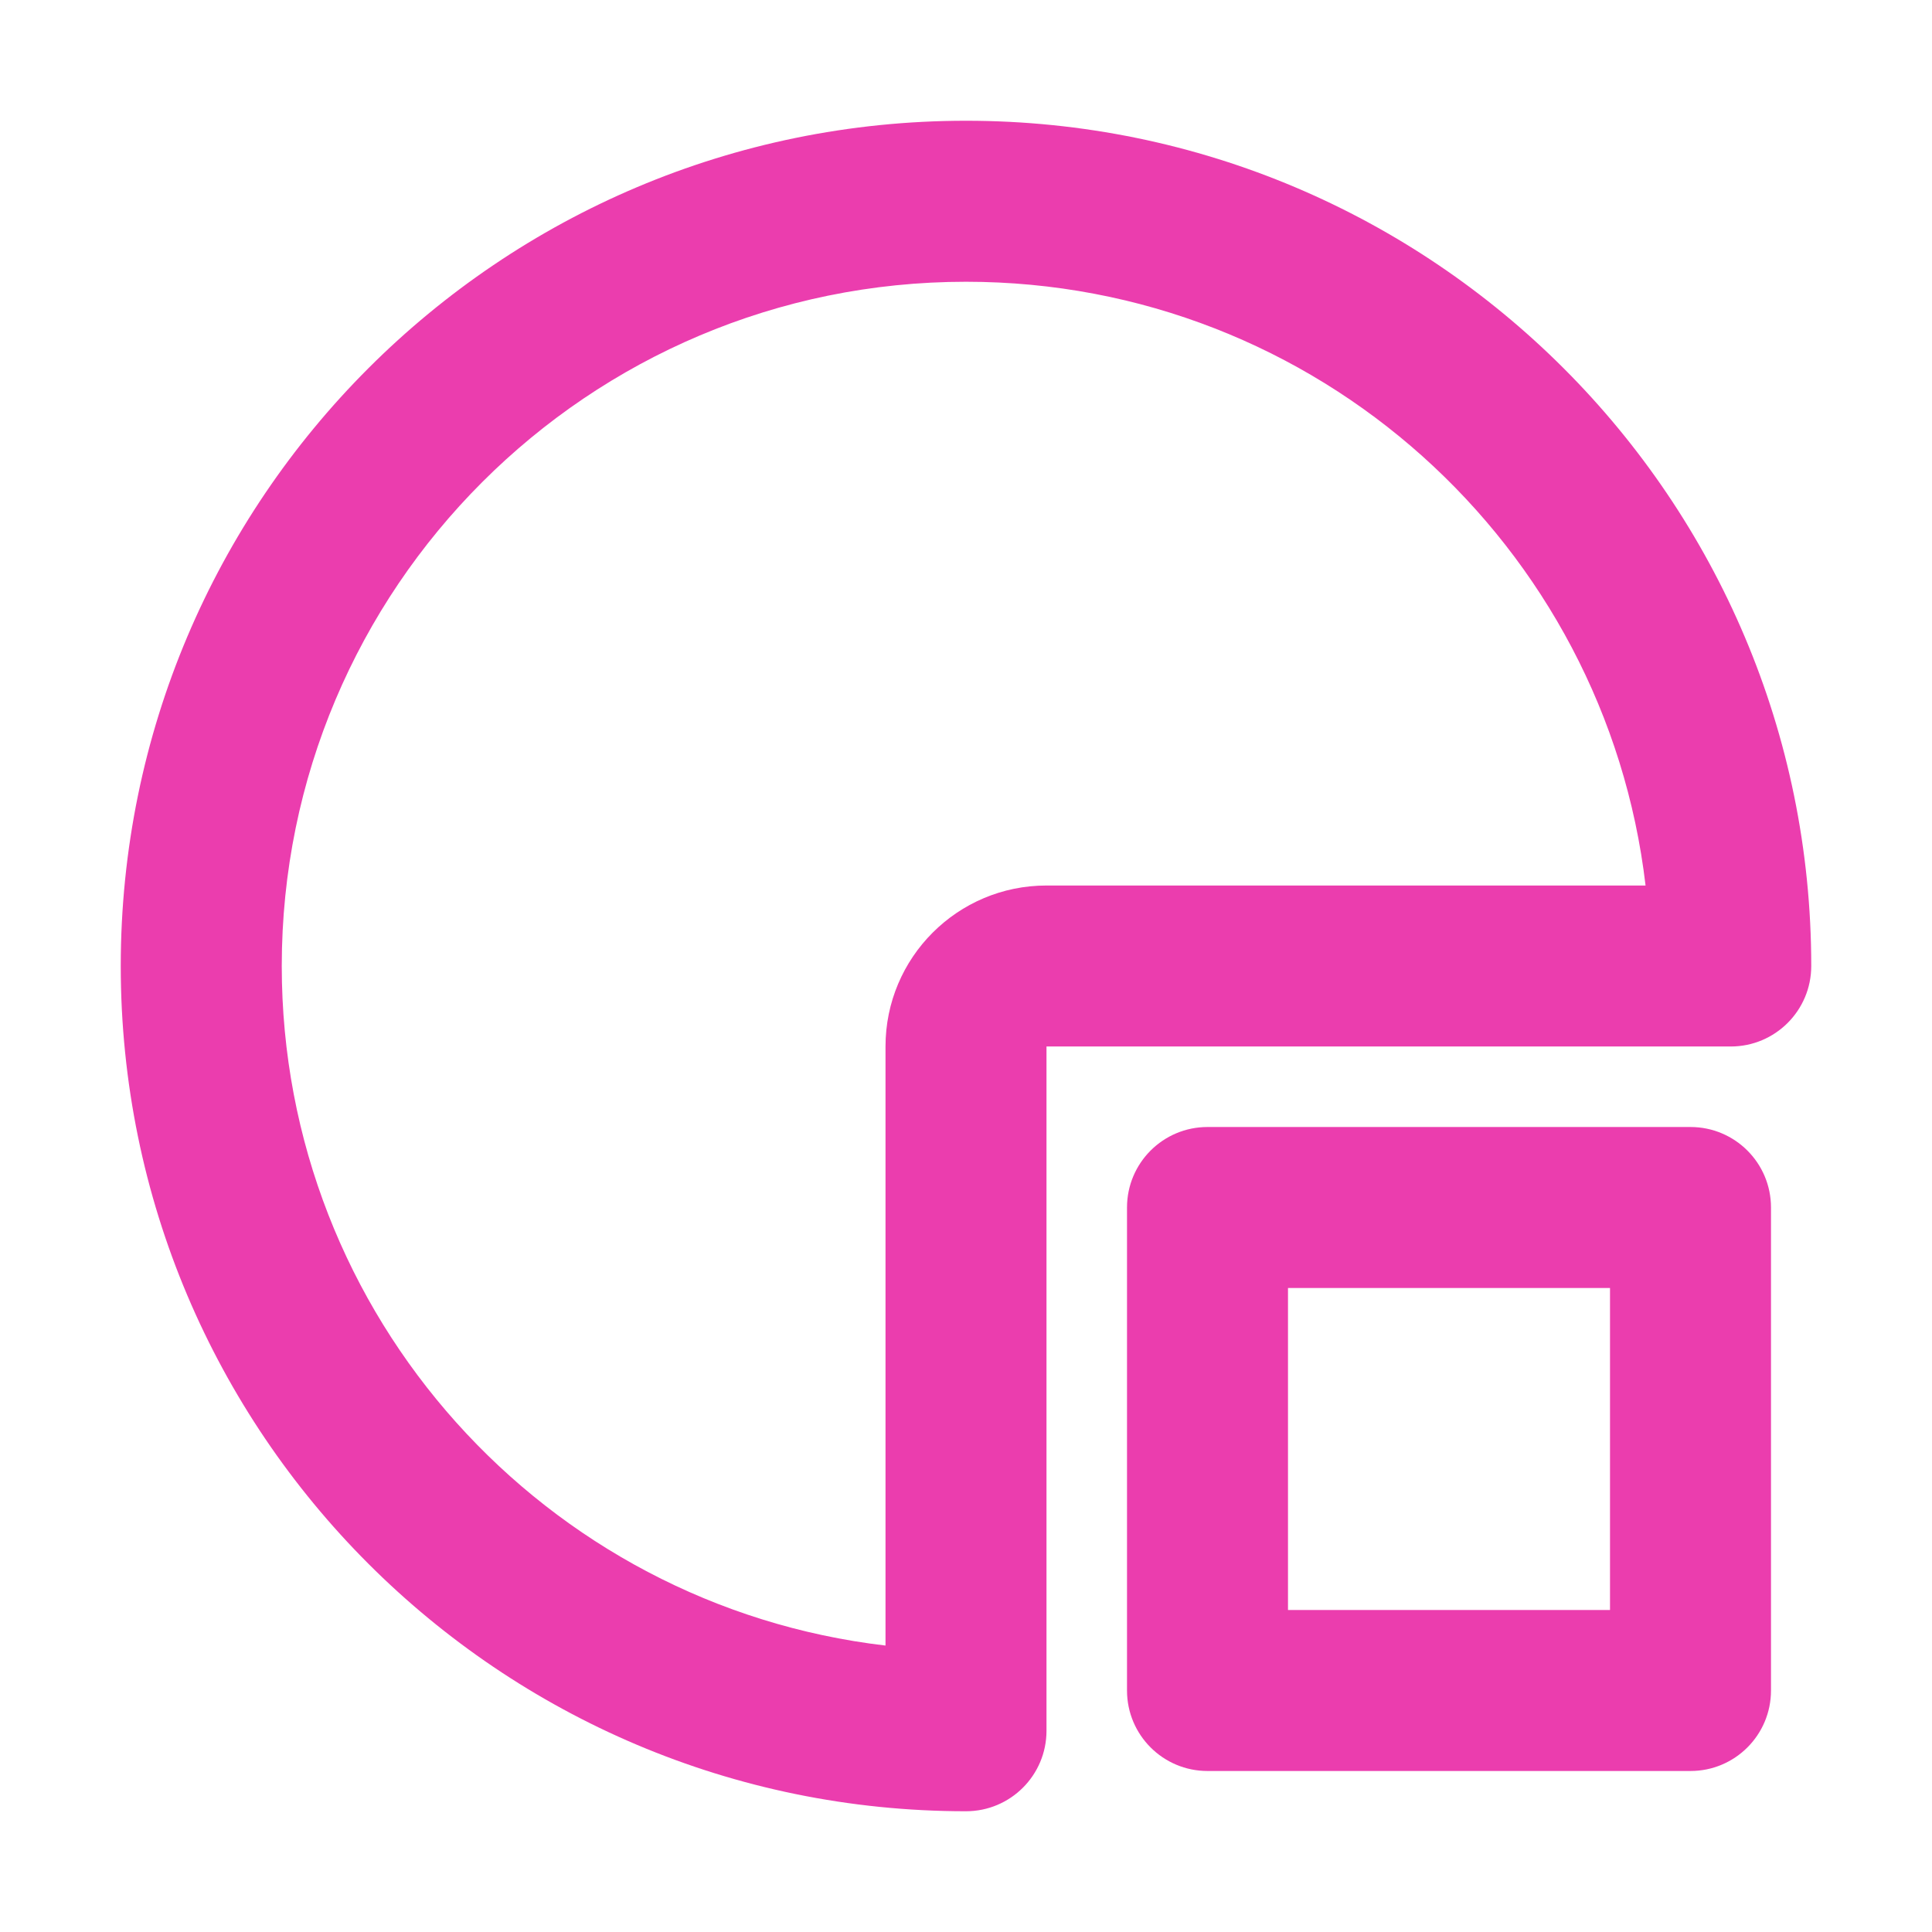
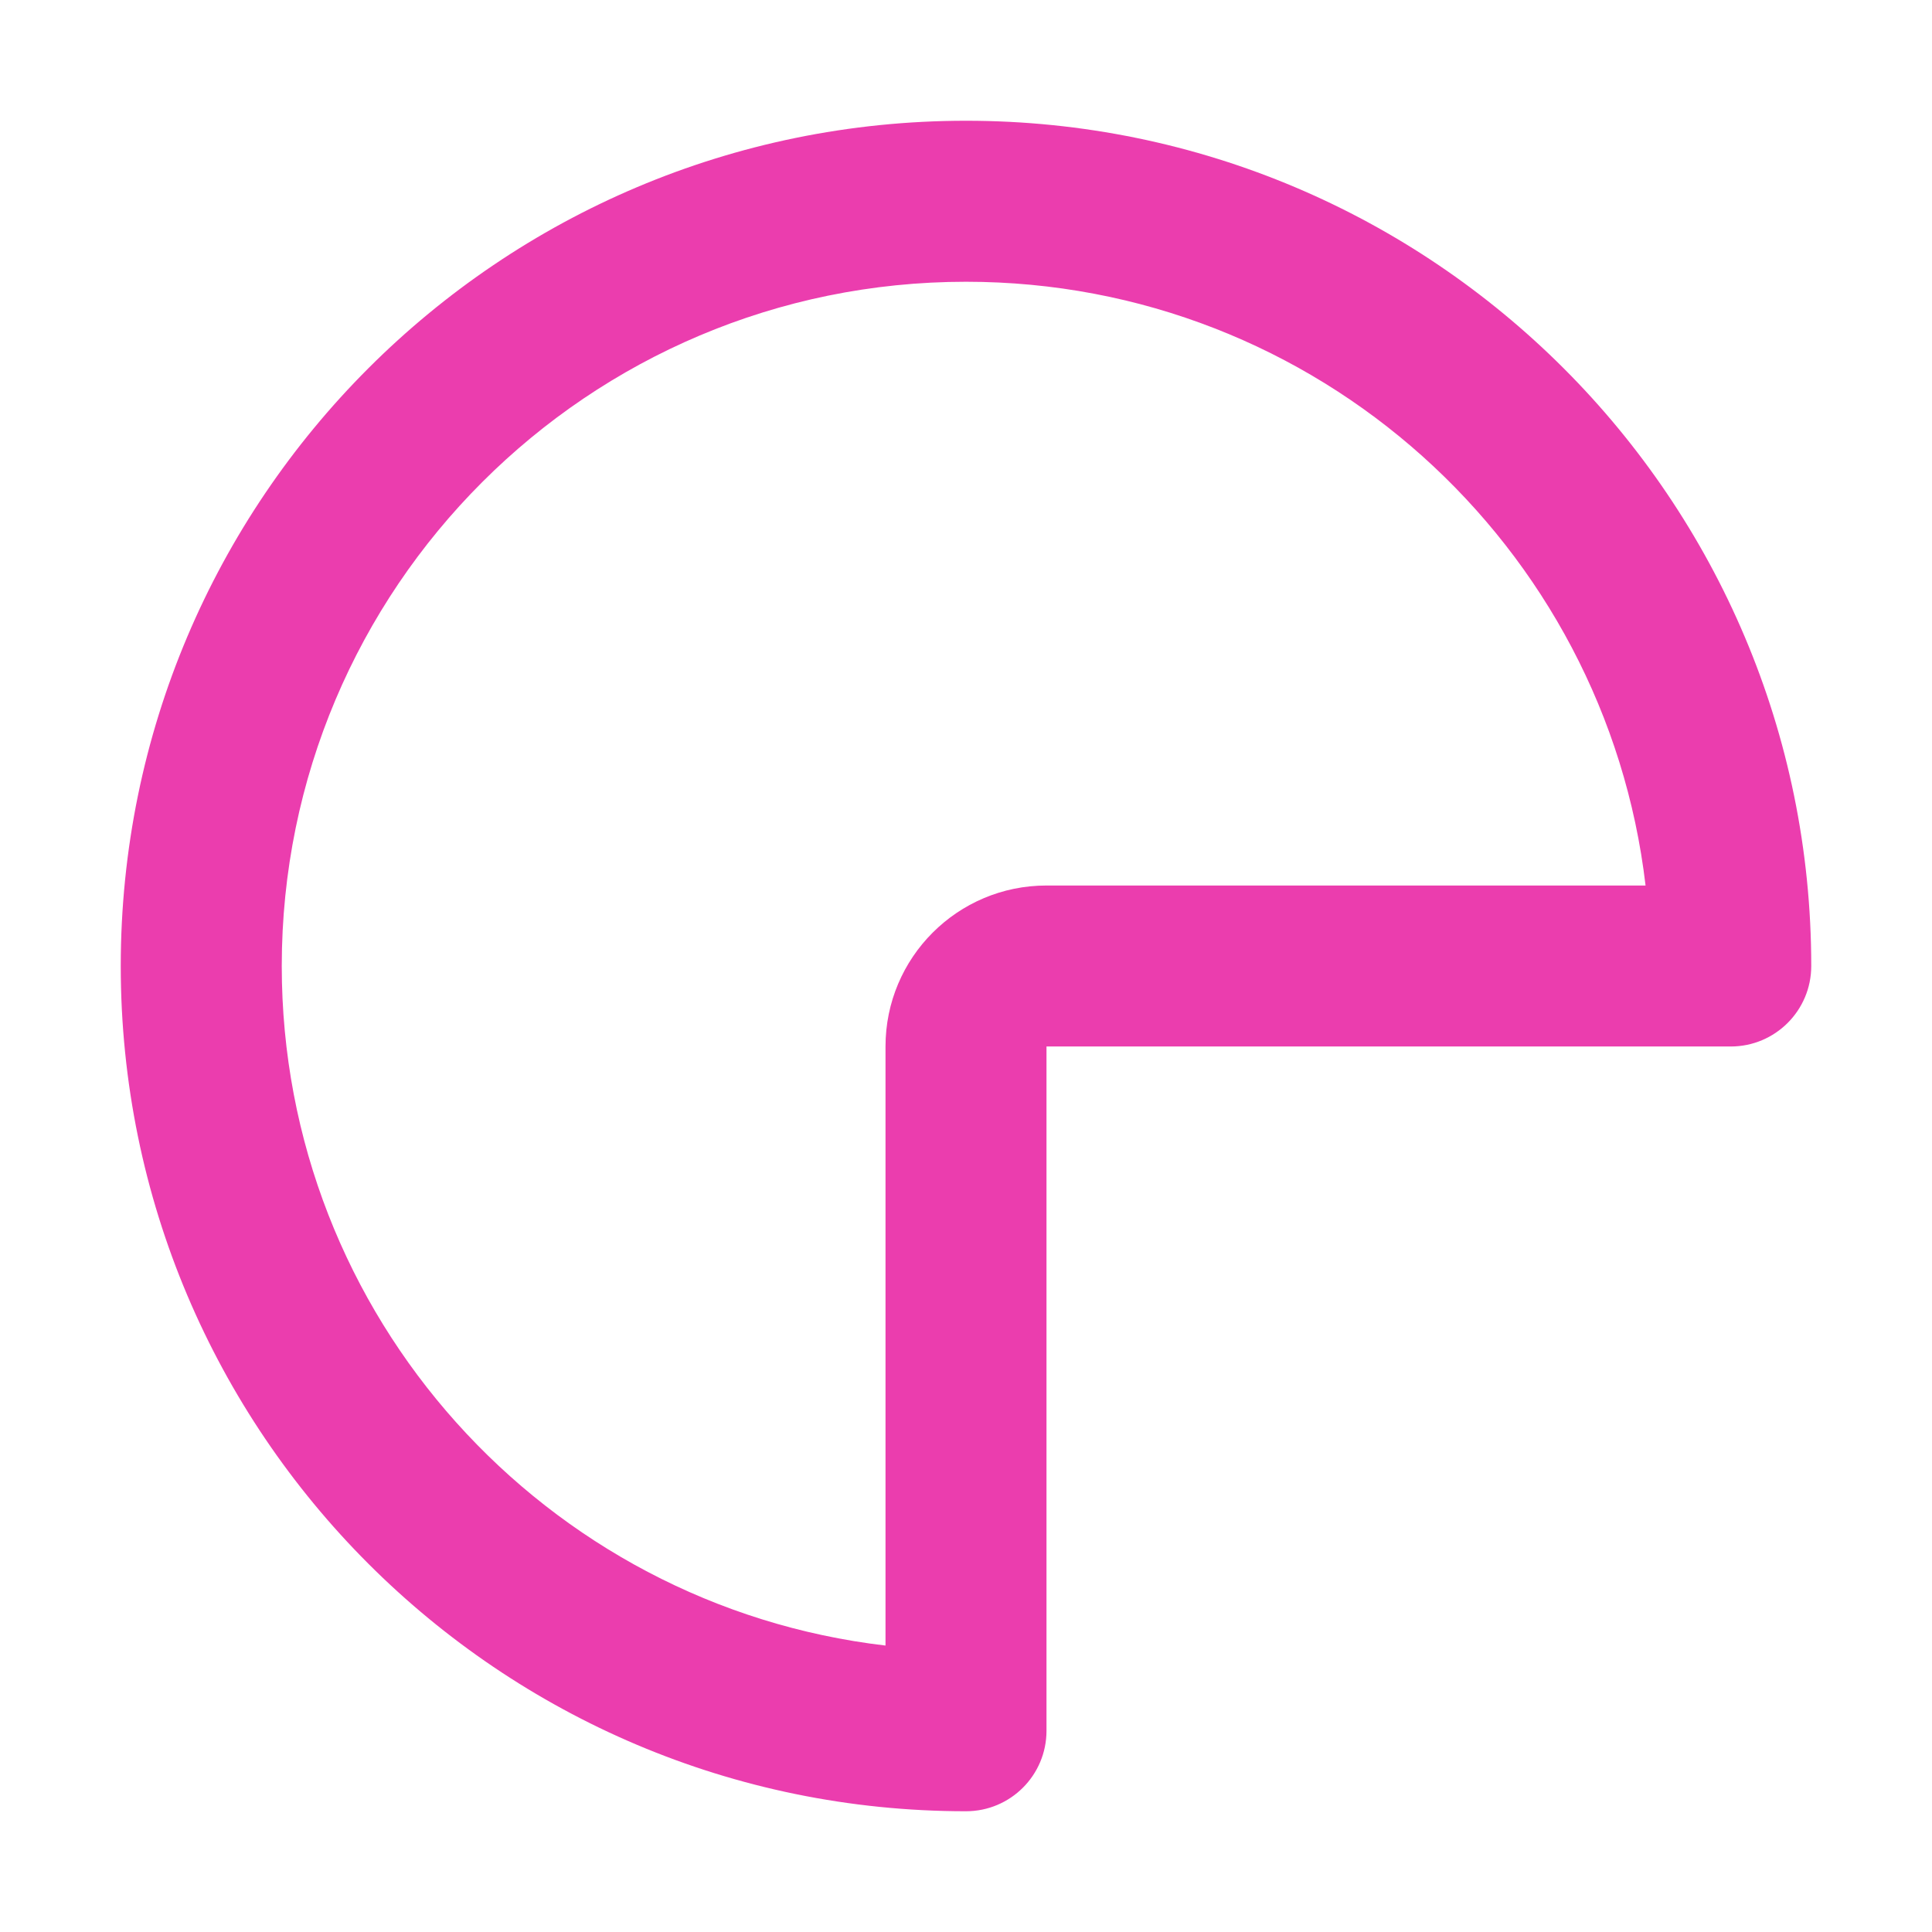
<svg xmlns="http://www.w3.org/2000/svg" width="80" height="80" viewBox="0 0 80 80" fill="none">
  <path fill-rule="evenodd" clip-rule="evenodd" d="M40 5C20.67 5 5 20.67 5 40C5 59.33 20.67 75 40 75C41.841 75 43.333 73.508 43.333 71.667V43.333H71.667C73.508 43.333 75 41.841 75 40C75 20.67 59.33 5 40 5ZM11.667 40C11.667 24.352 24.352 11.667 40 11.667C54.52 11.667 66.49 22.589 68.139 36.667H43.333C39.651 36.667 36.667 39.651 36.667 43.333V68.139C22.589 66.49 11.667 54.52 11.667 40Z" fill="#EB3DAE" />
-   <path fill-rule="evenodd" clip-rule="evenodd" d="M50 46.667C48.159 46.667 46.667 48.159 46.667 50V70C46.667 71.841 48.159 73.333 50 73.333H70C71.841 73.333 73.333 71.841 73.333 70V50C73.333 48.159 71.841 46.667 70 46.667H50ZM53.333 66.667V53.333H66.667V66.667H53.333Z" fill="#EB3DAE" />
</svg>